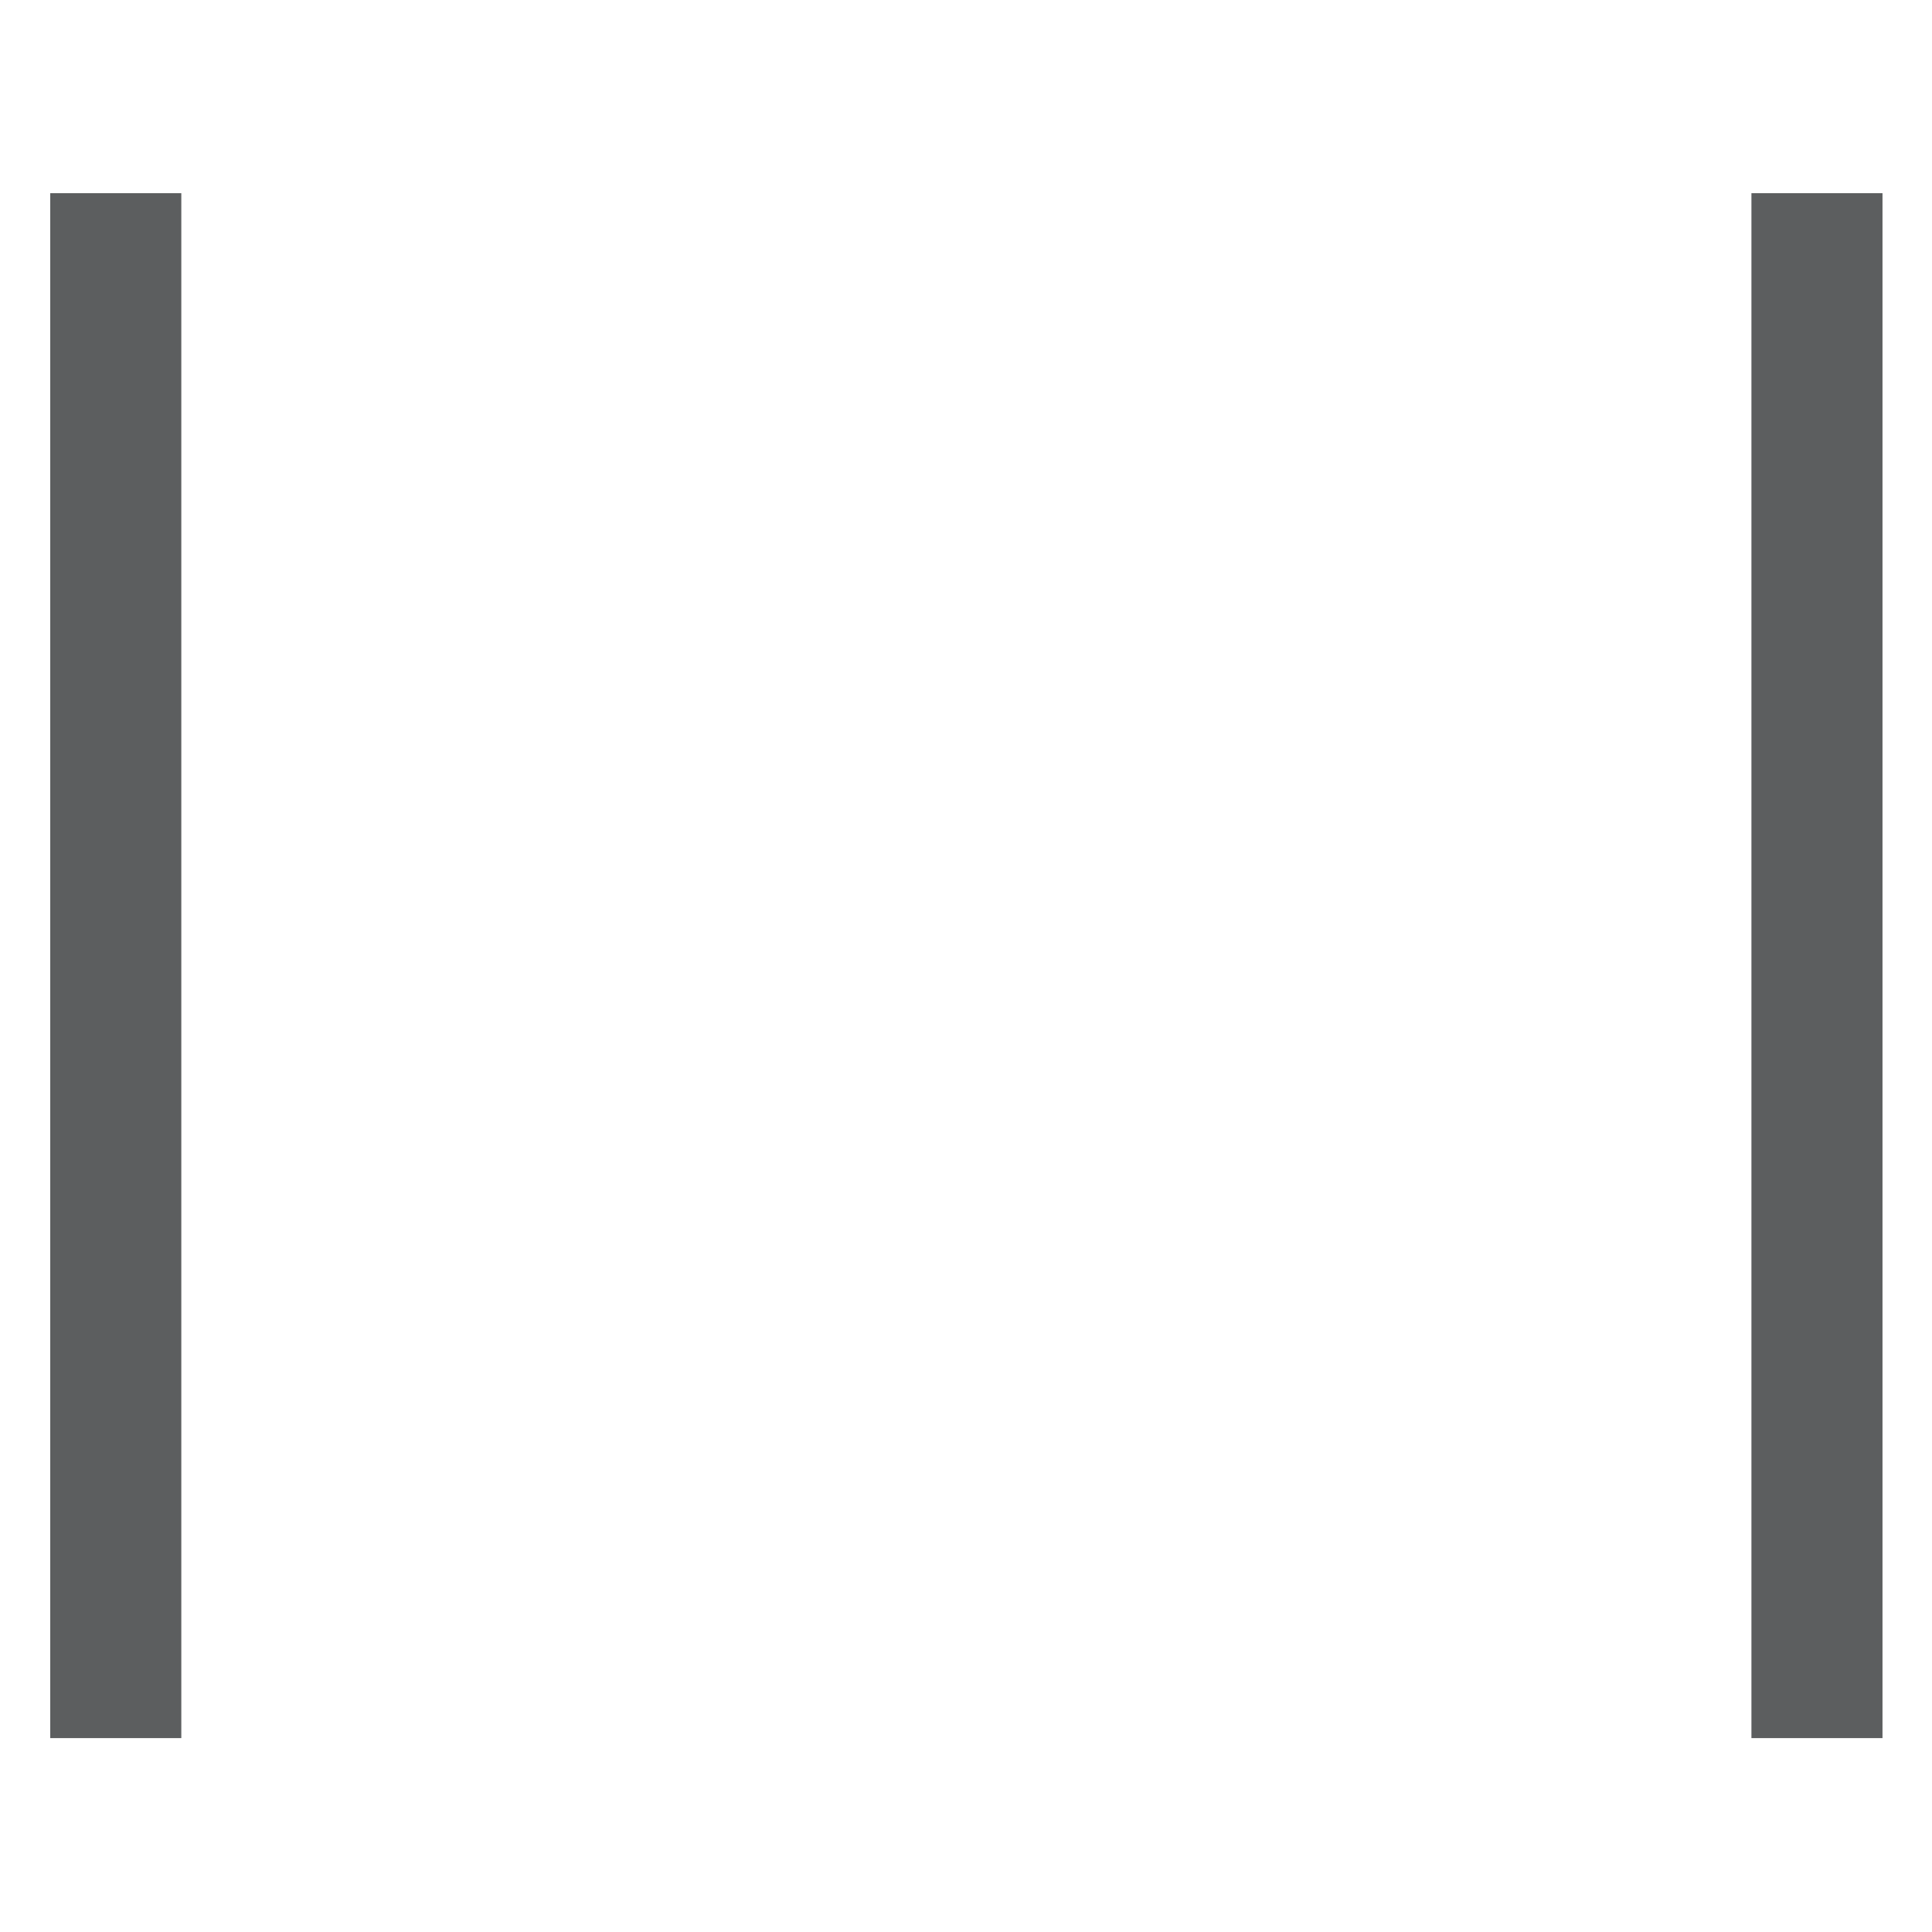
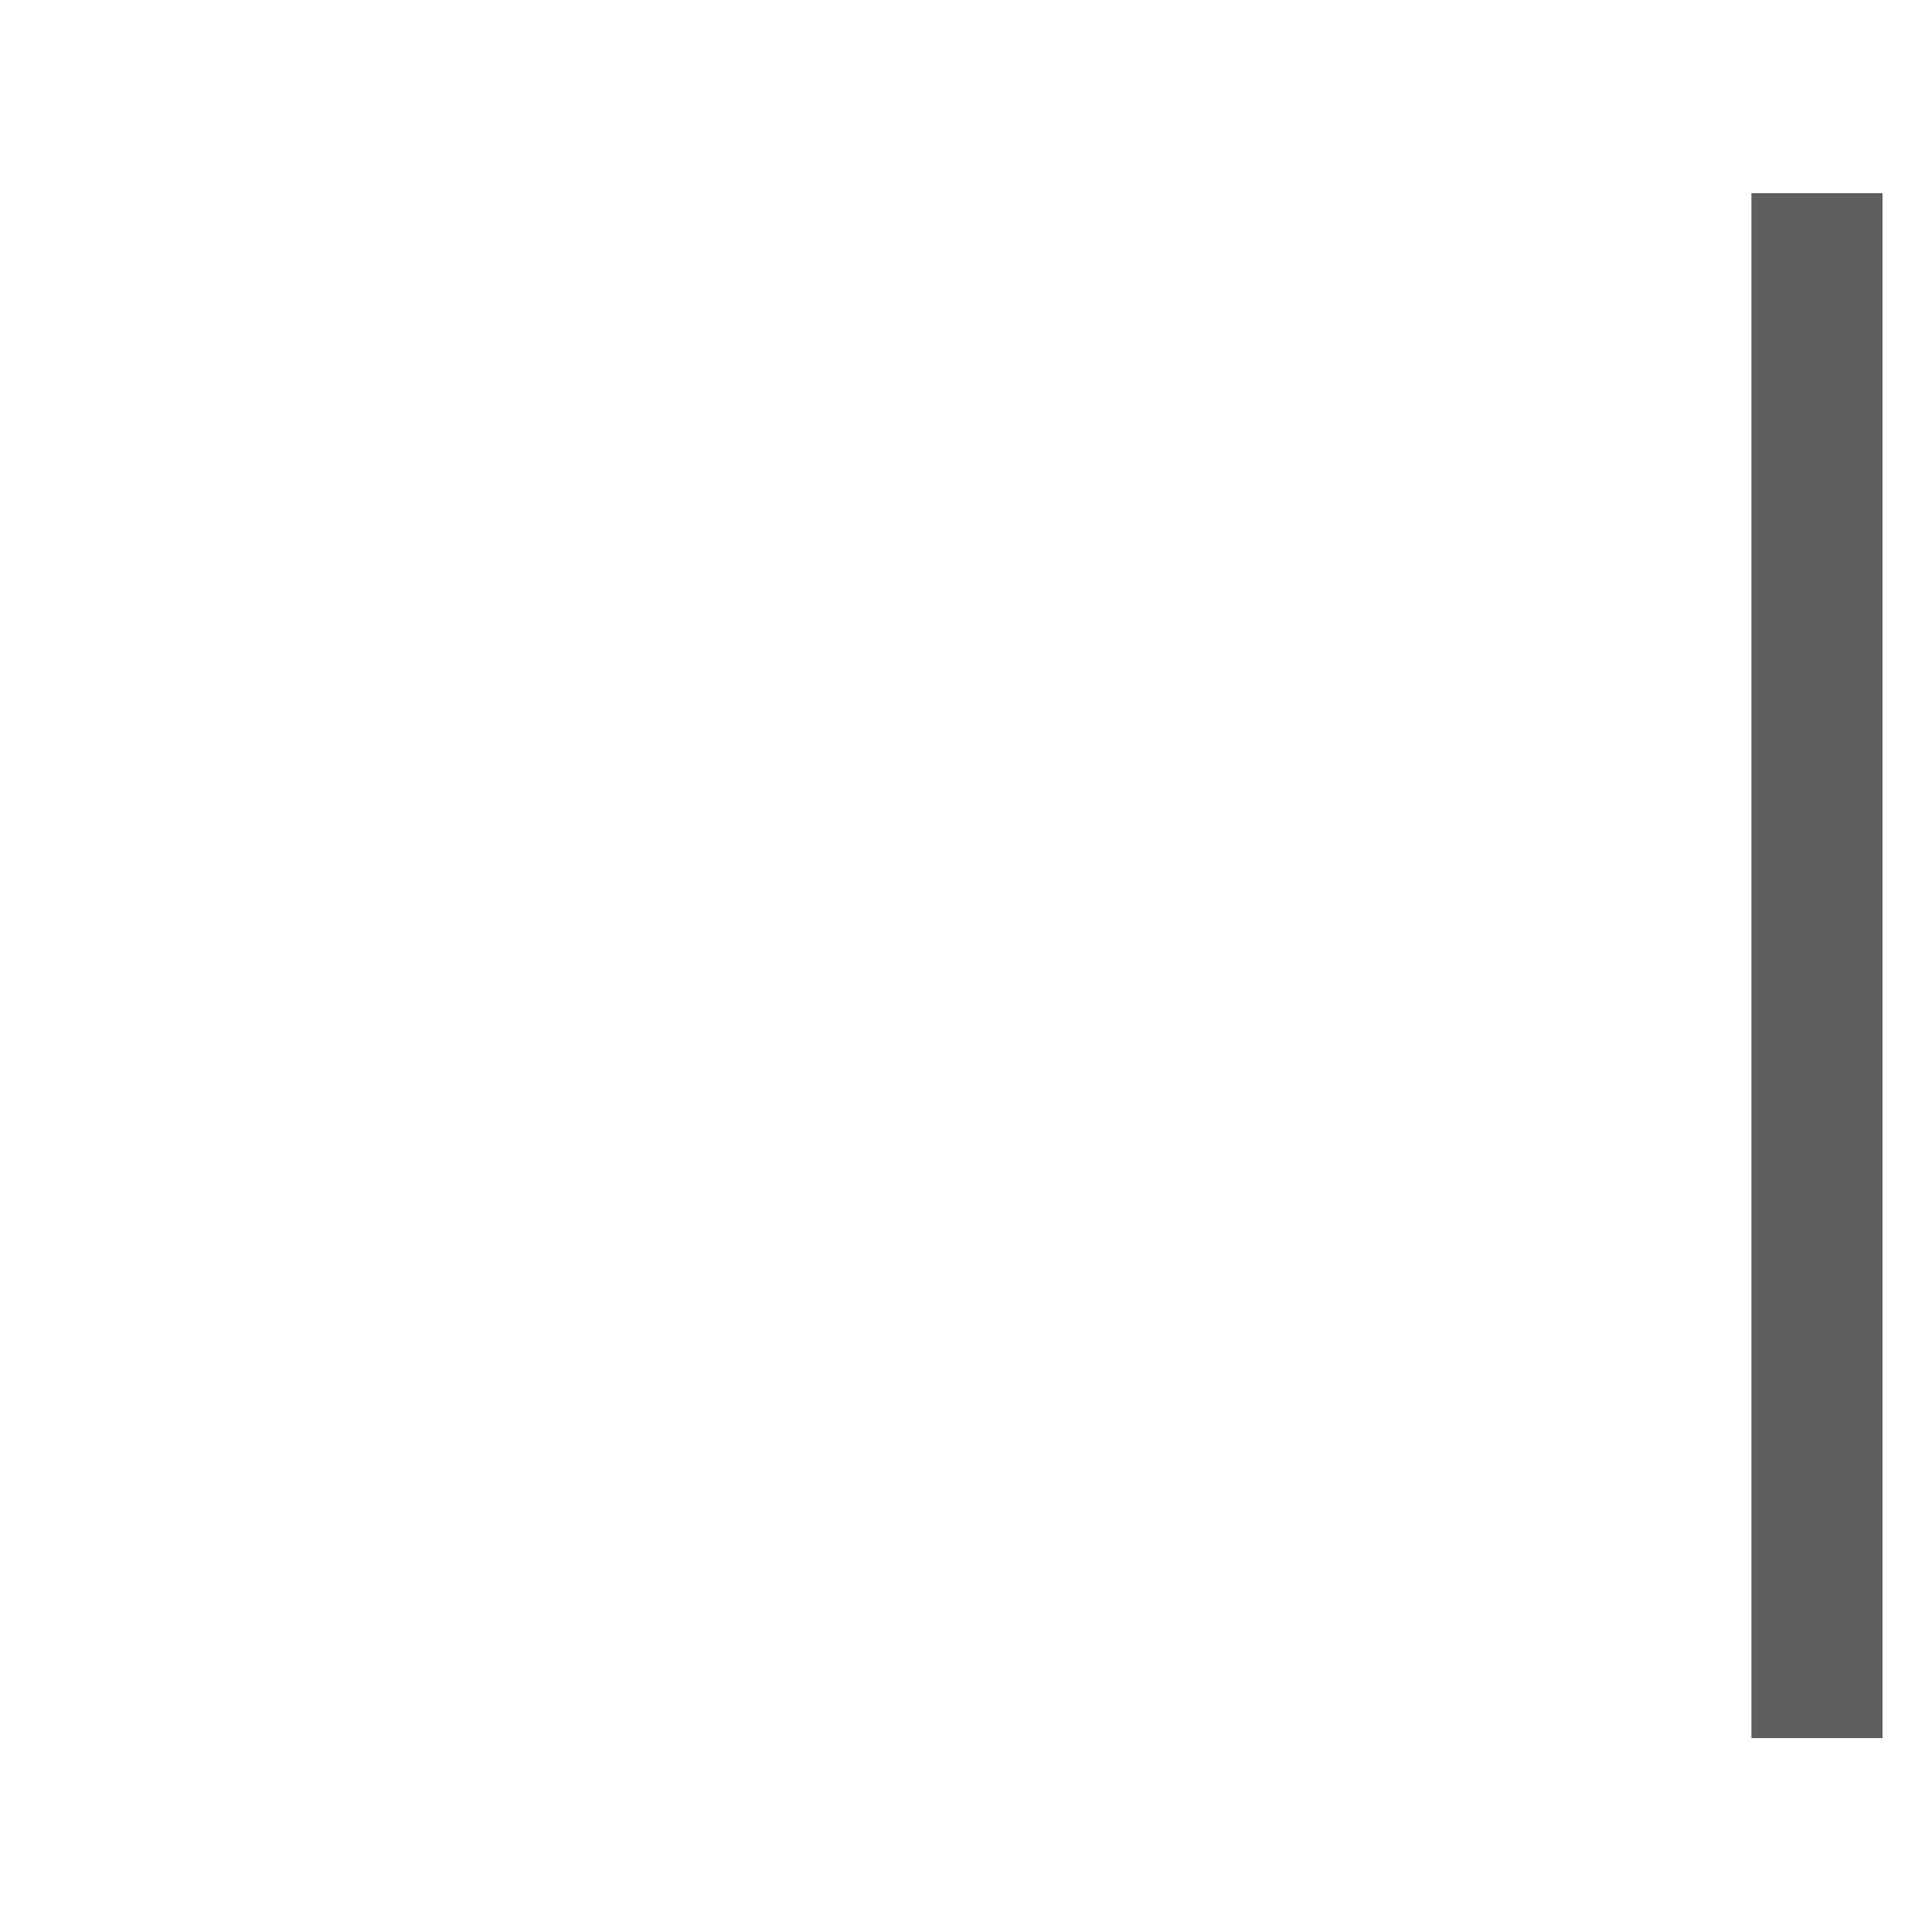
<svg xmlns="http://www.w3.org/2000/svg" fill="#000000" width="800px" height="800px" viewBox="0 -15 150 150" version="1.1" xml:space="preserve" style="fill-rule:evenodd;clip-rule:evenodd;stroke-linejoin:round;stroke-miterlimit:2;">
  <g id="streetcar-track-01" transform="matrix(1.27,0,0,1.27,-46.92,-0.96)">
    <g transform="matrix(0.304,-1.55641e-16,-1.70587e-16,0.912,29.435,-2.352)">
-       <rect x="34.807" y="3.406" width="26.357" height="103.561" style="fill:rgb(92,94,95);" />
-     </g>
+       </g>
    <g transform="matrix(0.304,-1.55641e-16,-1.70587e-16,0.912,133.435,-2.352)">
      <rect x="34.807" y="3.406" width="26.357" height="103.561" style="fill:rgb(92,94,95);" />
    </g>
  </g>
</svg>